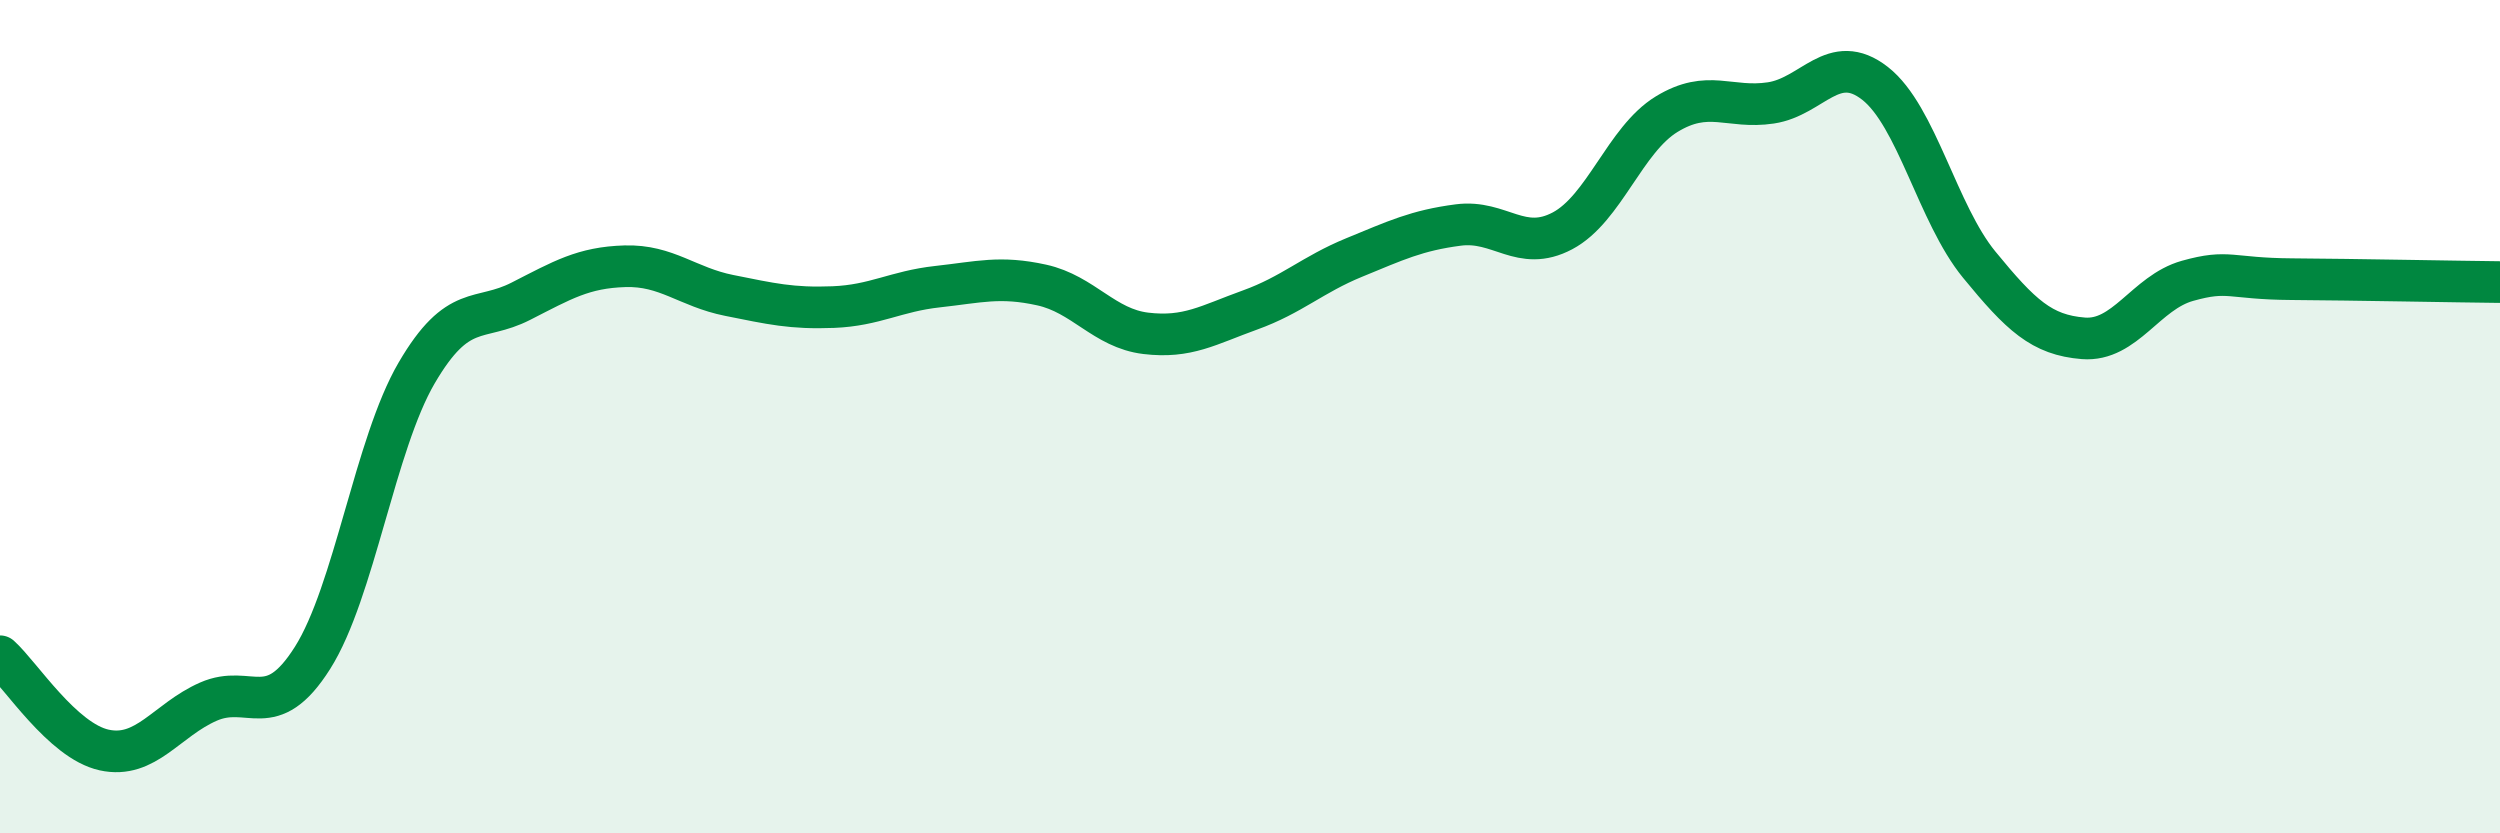
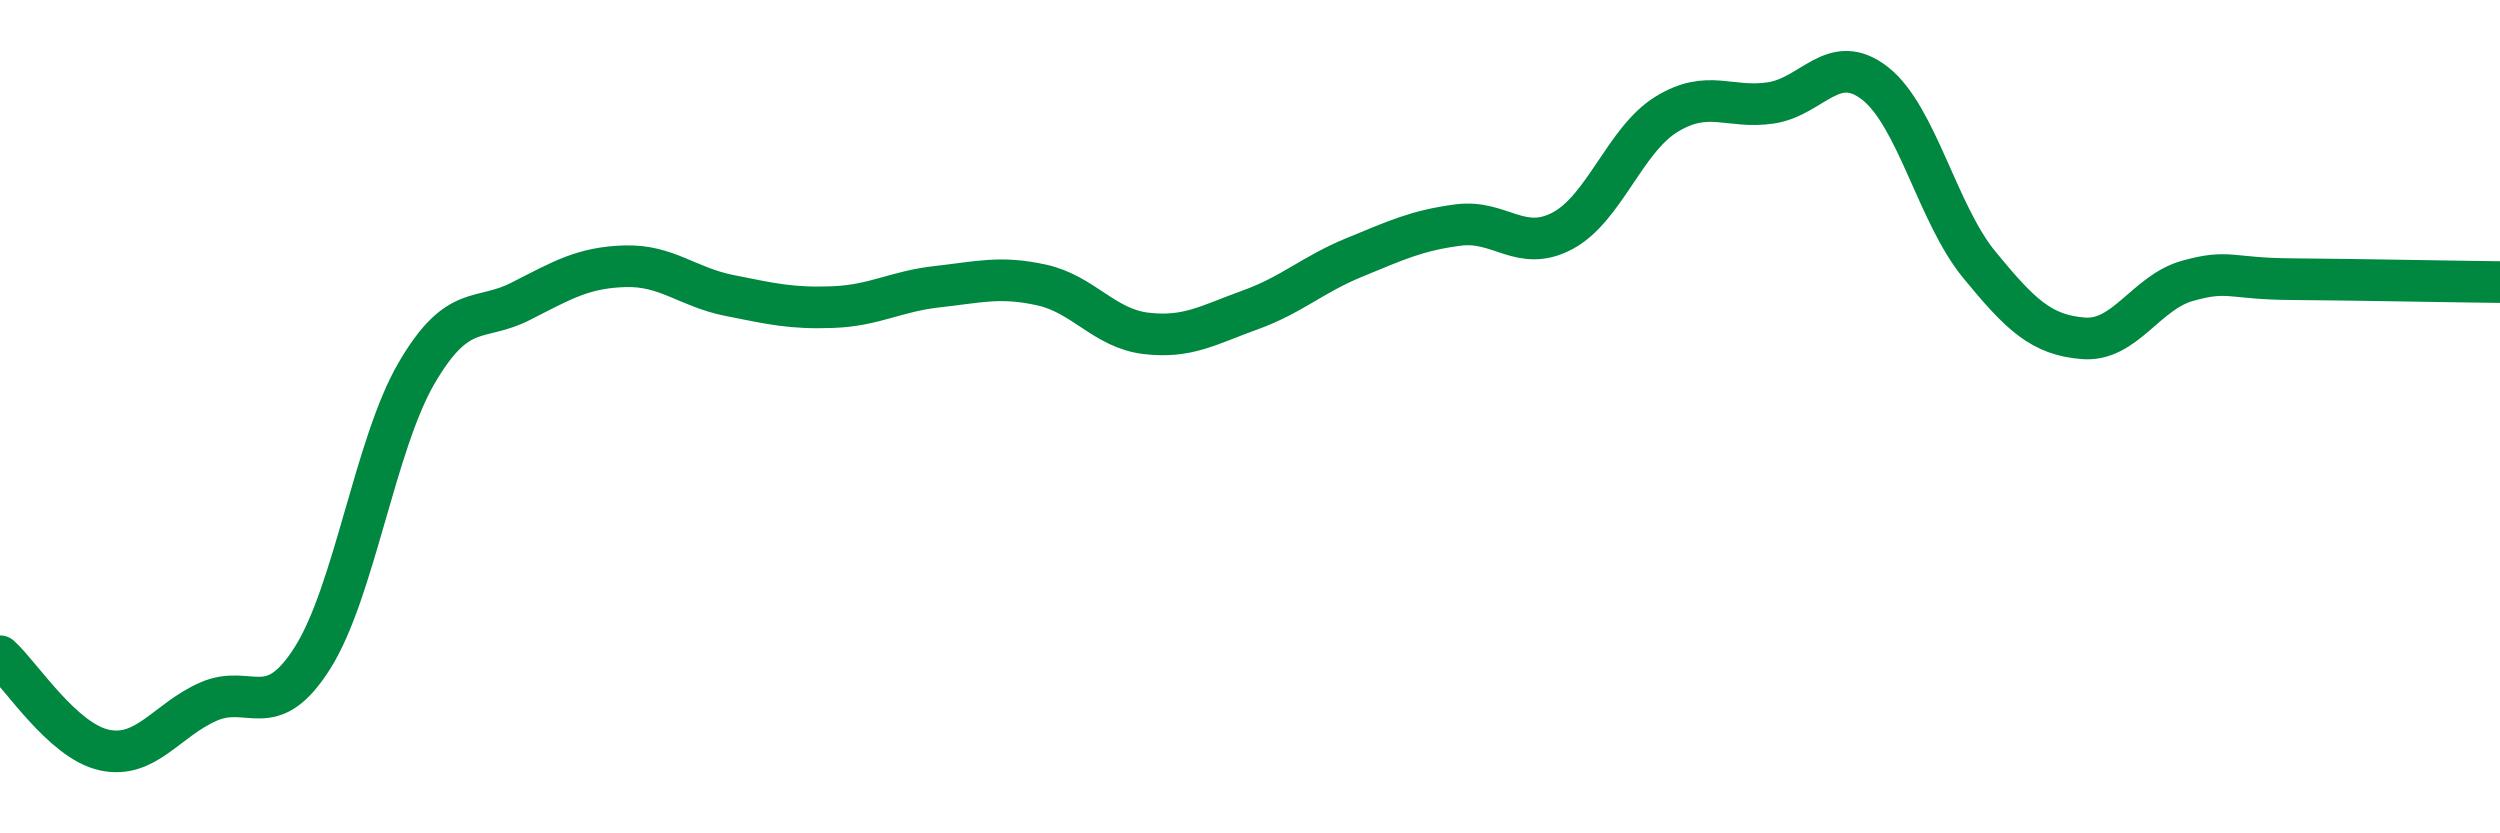
<svg xmlns="http://www.w3.org/2000/svg" width="60" height="20" viewBox="0 0 60 20">
-   <path d="M 0,15.75 C 0.5,16.2 1.5,17.78 2.5,18 C 3.5,18.22 4,17.28 5,16.84 C 6,16.4 6.5,17.37 7.5,15.79 C 8.5,14.21 9,10.66 10,8.95 C 11,7.24 11.5,7.74 12.5,7.23 C 13.5,6.72 14,6.42 15,6.39 C 16,6.36 16.5,6.89 17.5,7.09 C 18.5,7.29 19,7.41 20,7.37 C 21,7.33 21.5,6.99 22.5,6.88 C 23.5,6.77 24,6.62 25,6.84 C 26,7.06 26.5,7.88 27.5,8 C 28.5,8.12 29,7.8 30,7.44 C 31,7.08 31.5,6.59 32.5,6.18 C 33.5,5.77 34,5.53 35,5.4 C 36,5.27 36.5,6.07 37.5,5.54 C 38.5,5.01 39,3.35 40,2.74 C 41,2.13 41.5,2.62 42.5,2.47 C 43.5,2.32 44,1.22 45,2 C 46,2.78 46.5,5.13 47.5,6.35 C 48.5,7.57 49,8.04 50,8.12 C 51,8.2 51.5,7.02 52.5,6.74 C 53.5,6.46 53.5,6.69 55,6.7 C 56.5,6.71 59,6.76 60,6.77L60 20L0 20Z" fill="#008740" opacity="0.1" stroke-linecap="round" stroke-linejoin="round" />
  <path d="M 0,15.75 C 0.5,16.2 1.5,17.78 2.5,18 C 3.5,18.22 4,17.28 5,16.84 C 6,16.4 6.5,17.37 7.5,15.79 C 8.5,14.21 9,10.66 10,8.95 C 11,7.24 11.5,7.74 12.5,7.23 C 13.5,6.72 14,6.42 15,6.39 C 16,6.36 16.5,6.89 17.5,7.09 C 18.5,7.29 19,7.41 20,7.37 C 21,7.33 21.5,6.99 22.5,6.88 C 23.5,6.77 24,6.62 25,6.84 C 26,7.06 26.5,7.88 27.5,8 C 28.5,8.12 29,7.8 30,7.44 C 31,7.08 31.5,6.59 32.5,6.18 C 33.5,5.77 34,5.53 35,5.4 C 36,5.27 36.5,6.07 37.5,5.54 C 38.5,5.01 39,3.35 40,2.74 C 41,2.13 41.5,2.62 42.5,2.47 C 43.5,2.32 44,1.22 45,2 C 46,2.78 46.5,5.13 47.5,6.35 C 48.5,7.57 49,8.04 50,8.12 C 51,8.2 51.5,7.02 52.5,6.74 C 53.5,6.46 53.5,6.69 55,6.7 C 56.5,6.71 59,6.76 60,6.77" stroke="#008740" stroke-width="1" fill="none" stroke-linecap="round" stroke-linejoin="round" />
</svg>